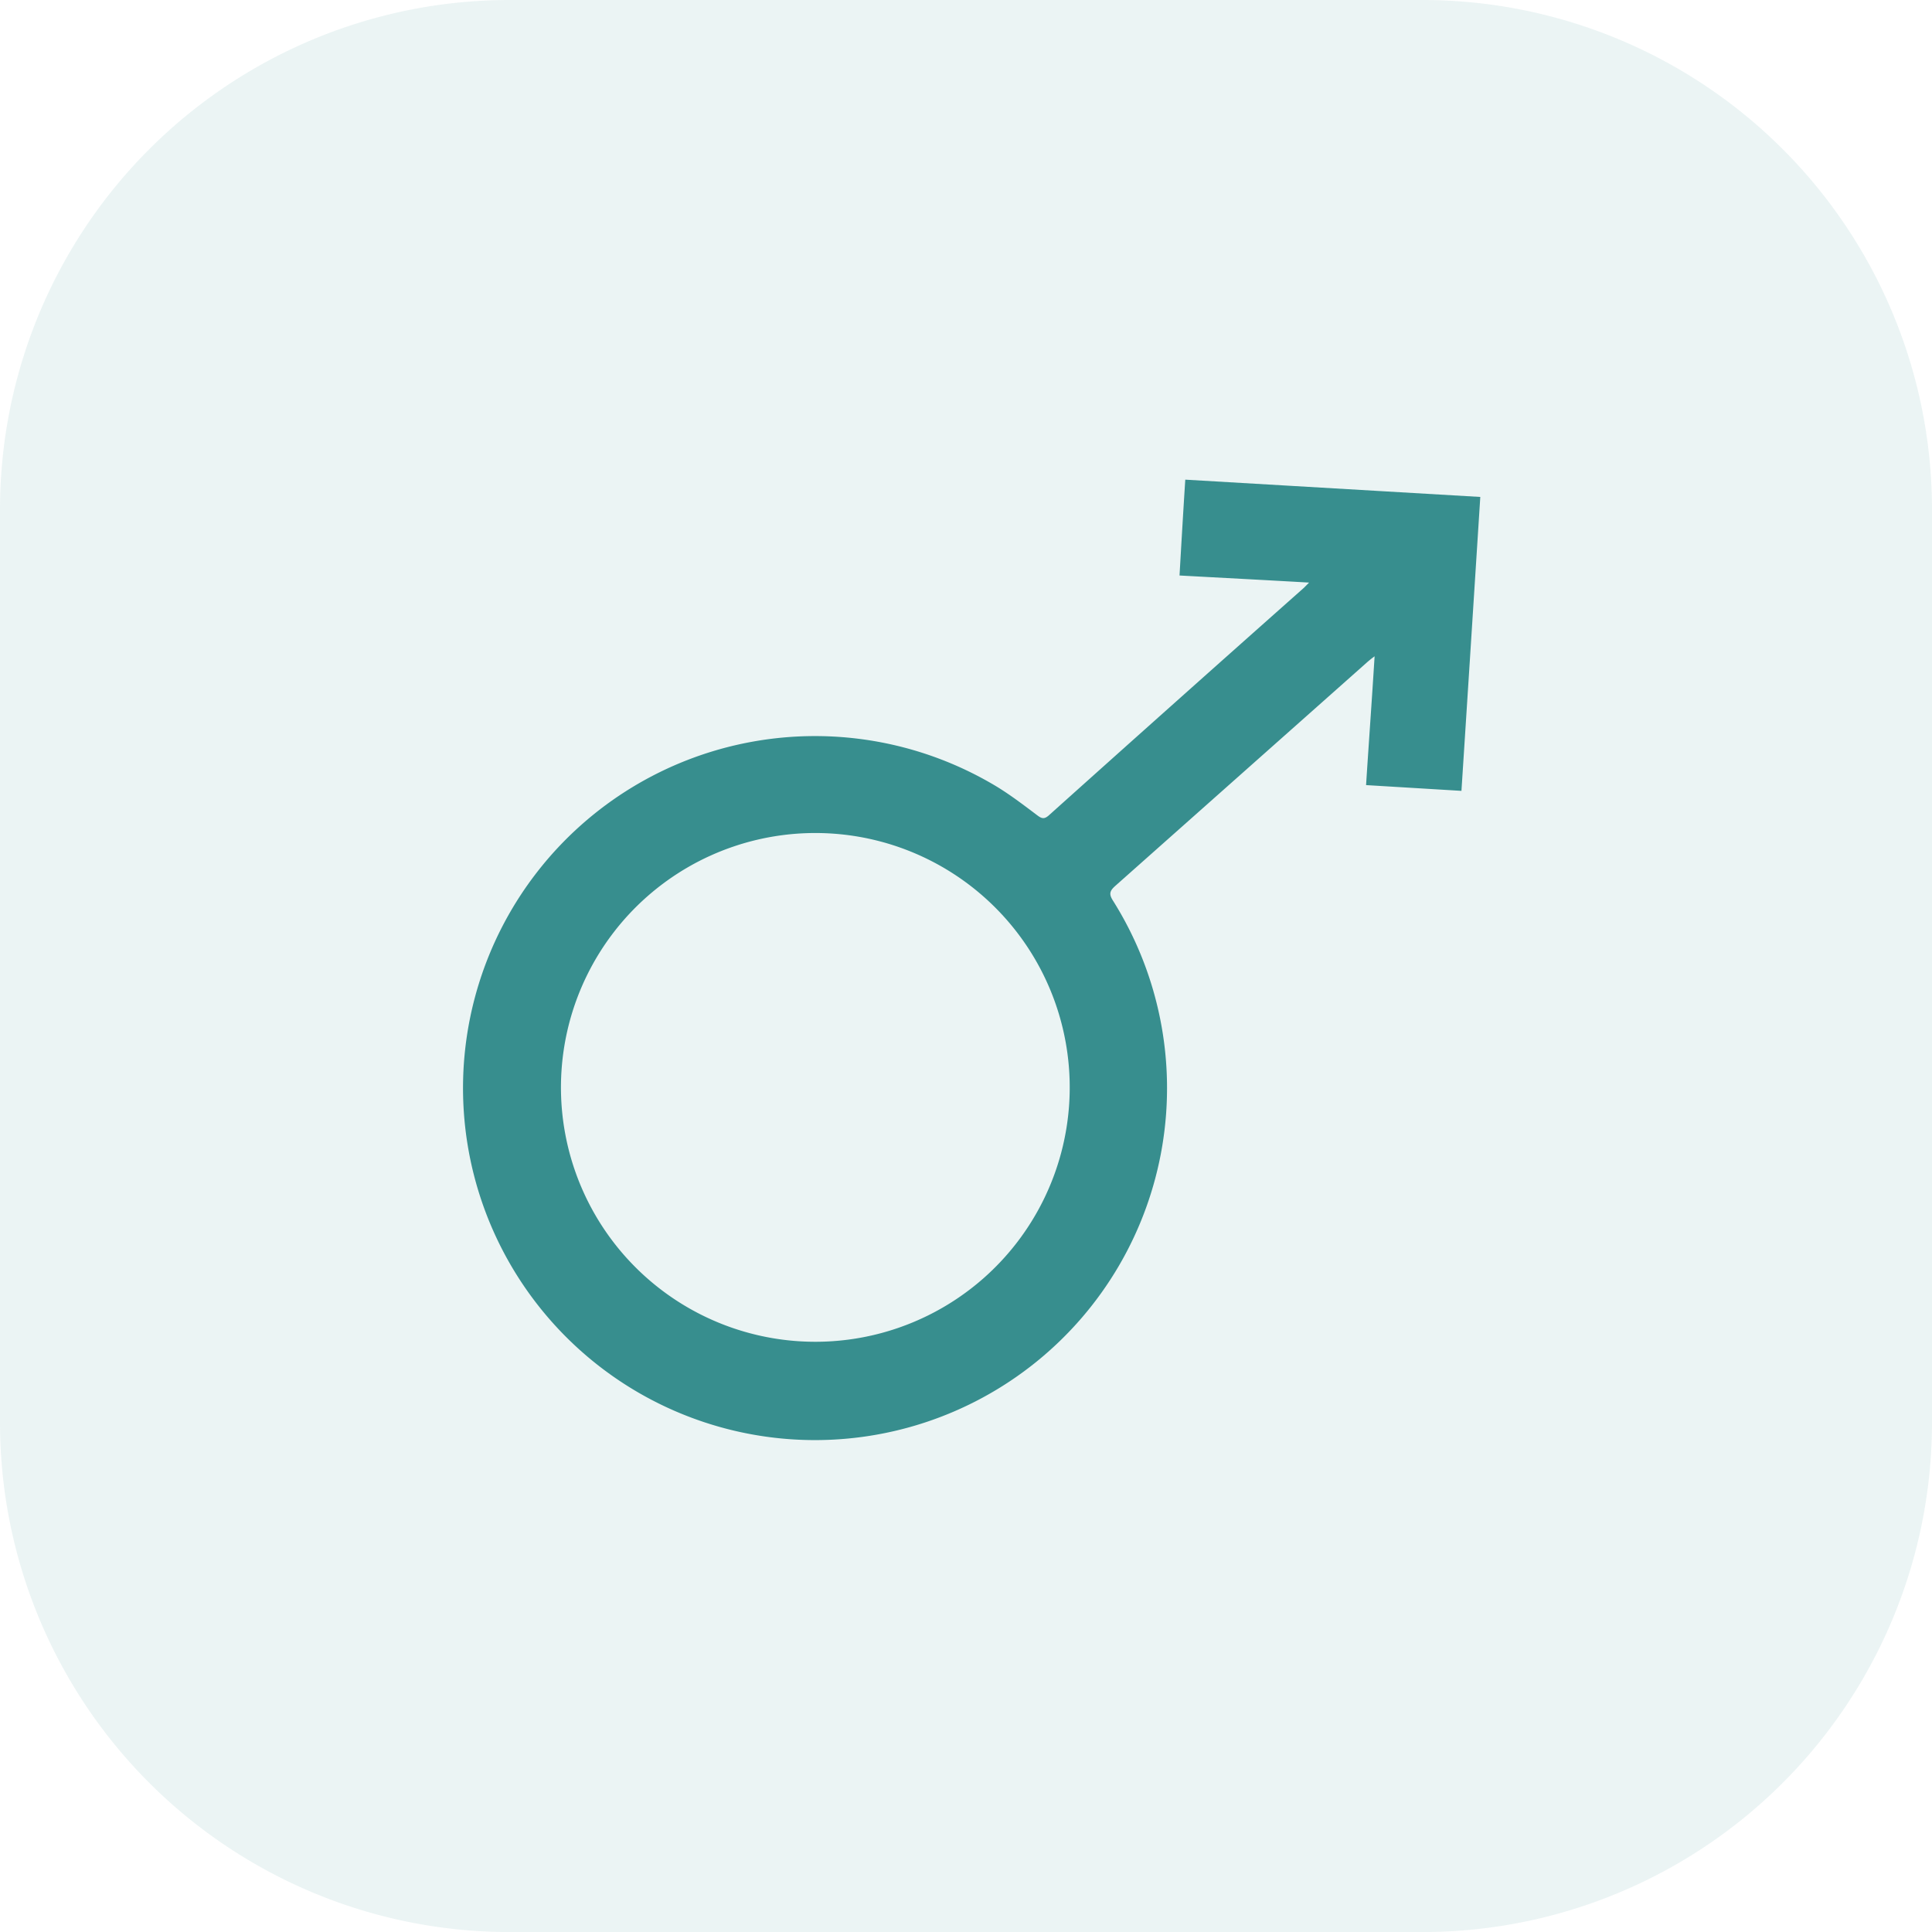
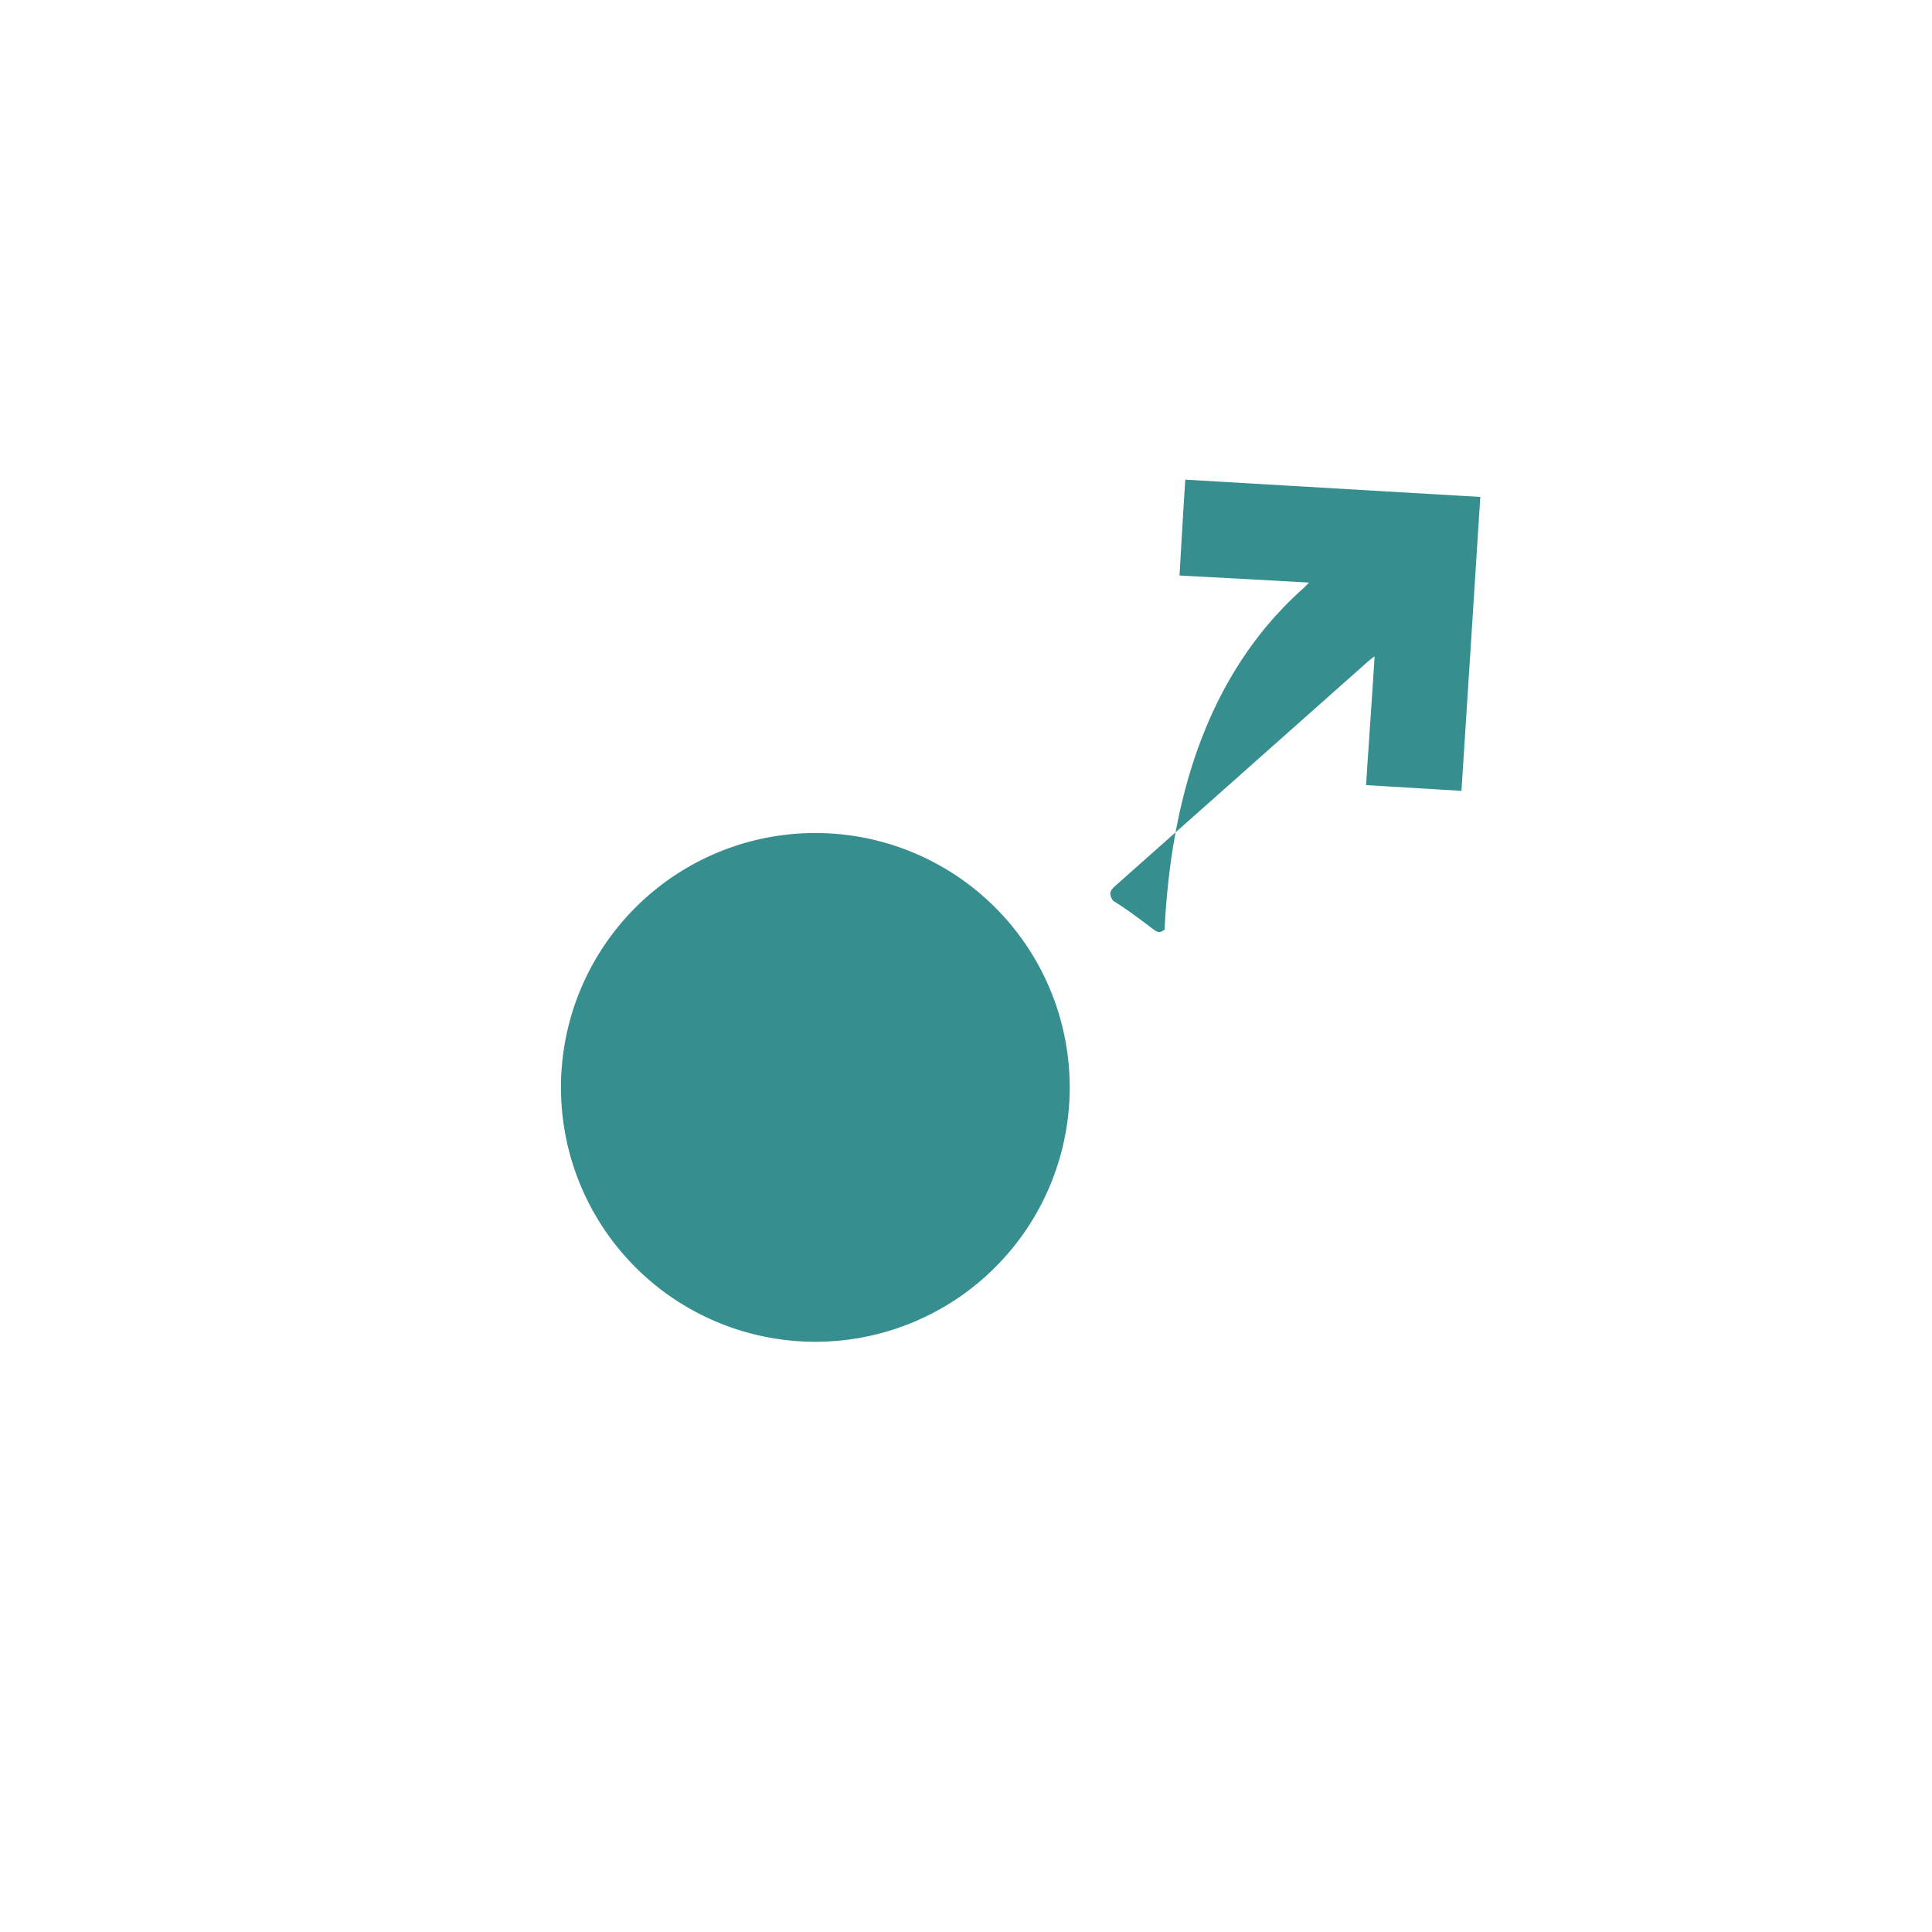
<svg xmlns="http://www.w3.org/2000/svg" viewBox="0 0 335.24 335.25">
  <defs>
    <style>.cls-1,.cls-2{fill:#378e8e;}.cls-1{opacity:0.1;}.cls-2{fill-rule:evenodd;}</style>
  </defs>
  <title>Asset 11</title>
  <g id="Layer_2" data-name="Layer 2">
    <g id="Layer_1-2" data-name="Layer 1">
-       <path class="cls-1" d="M335.24,246.83a88.41,88.41,0,0,1-88.42,88.42H88.41A88.41,88.41,0,0,1,0,246.83V88.42A88.41,88.41,0,0,1,88.41,0H246.82a88.41,88.41,0,0,1,88.42,88.42Z" />
-       <path class="cls-2" d="M227.15,101.09c-7.8-.45-15.19-.83-22.48-1.23.33-5.7.65-11.23,1-16.63l51.19,3c-1.08,16.91-2.17,34-3.27,51l-16.55-1c.46-7.2,1-14.59,1.48-22.35a17.8,17.8,0,0,0-1.44,1.16q-21.8,19.36-43.58,38.7c-.95.86-1.11,1.4-.37,2.55A61.08,61.08,0,1,1,173,136.52c2.45,1.5,4.74,3.26,7.05,5,.73.54,1.16.63,1.9,0Q204,121.74,226.25,102Zm-56.5,120.72a44.14,44.14,0,1,0-62.34-4A44.14,44.14,0,0,0,170.65,221.81Z" />
+       <path class="cls-2" d="M227.15,101.09c-7.8-.45-15.19-.83-22.48-1.23.33-5.7.65-11.23,1-16.63l51.19,3c-1.08,16.91-2.17,34-3.27,51l-16.55-1c.46-7.2,1-14.59,1.48-22.35a17.8,17.8,0,0,0-1.44,1.16q-21.8,19.36-43.58,38.7c-.95.86-1.11,1.4-.37,2.55c2.45,1.5,4.74,3.26,7.05,5,.73.54,1.16.63,1.9,0Q204,121.74,226.25,102Zm-56.5,120.72a44.14,44.14,0,1,0-62.34-4A44.14,44.14,0,0,0,170.65,221.81Z" />
    </g>
  </g>
</svg>